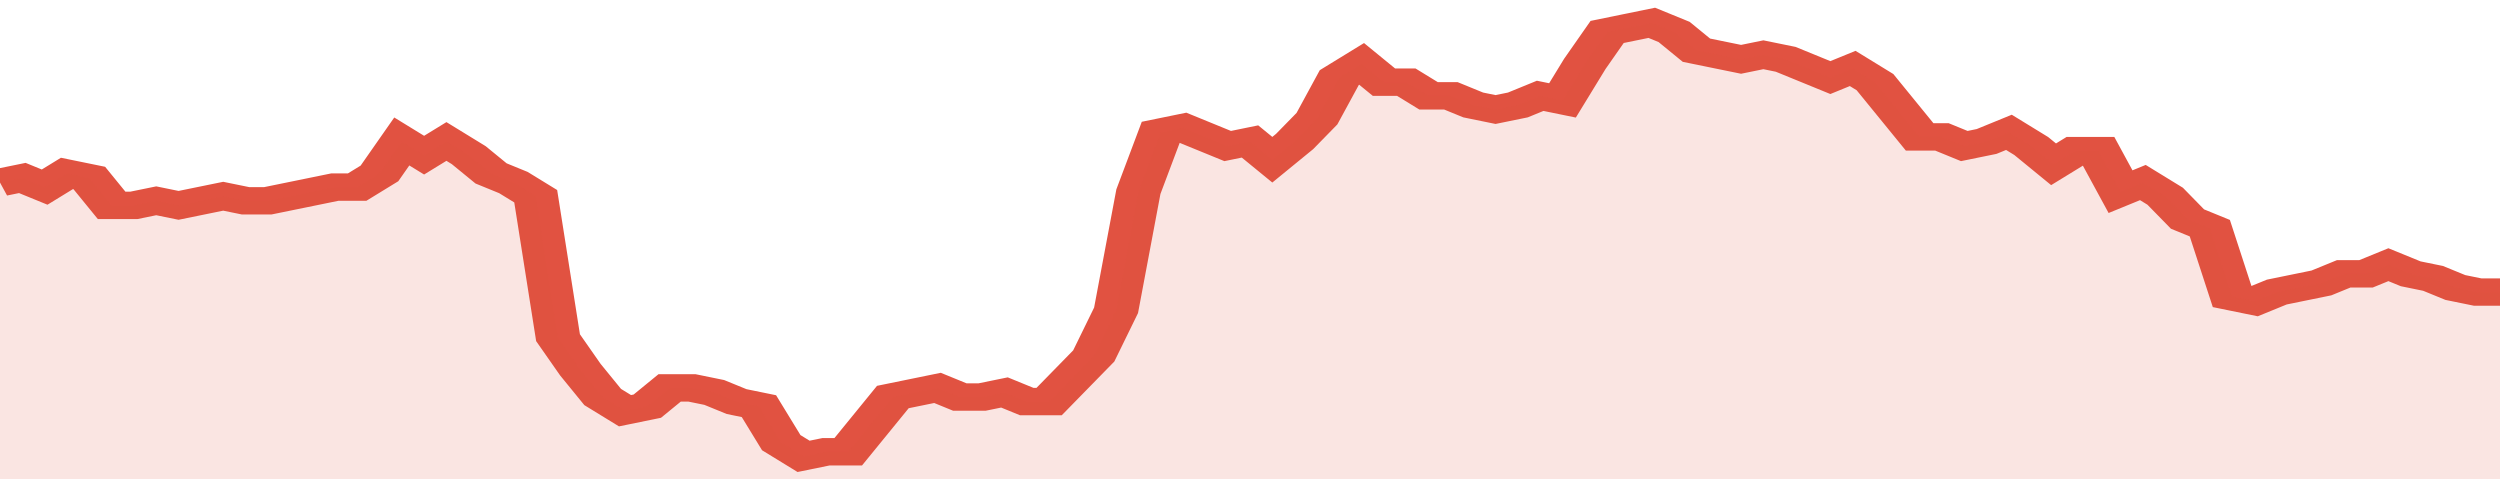
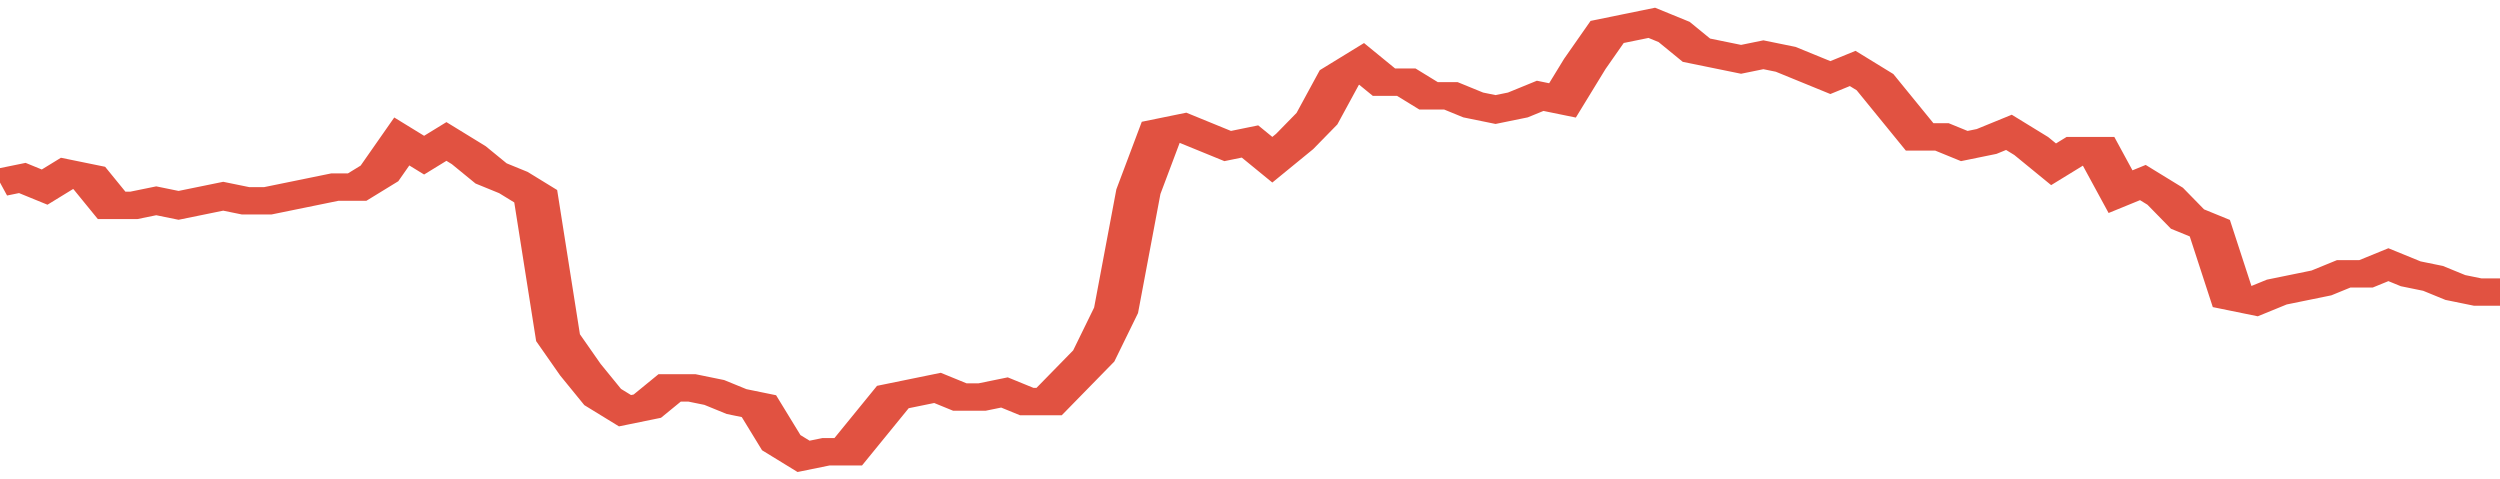
<svg xmlns="http://www.w3.org/2000/svg" viewBox="0 0 336 105" width="120" height="23" preserveAspectRatio="none">
  <polyline fill="none" stroke="#E15241" stroke-width="6" points="0, 40 3, 39 6, 41 9, 38 12, 39 15, 45 18, 45 21, 44 24, 45 27, 44 30, 43 33, 44 36, 44 39, 43 42, 42 45, 41 48, 41 51, 38 54, 31 57, 34 60, 31 63, 34 66, 38 69, 40 72, 43 75, 74 78, 81 81, 87 84, 90 87, 89 90, 85 93, 85 96, 86 99, 88 102, 89 105, 97 108, 100 111, 99 114, 99 117, 93 120, 87 123, 86 126, 85 129, 87 132, 87 135, 86 138, 88 141, 88 144, 83 147, 78 150, 68 153, 42 156, 29 159, 28 162, 30 165, 32 168, 31 171, 35 174, 31 177, 26 180, 17 183, 14 186, 18 189, 18 192, 21 195, 21 198, 23 201, 24 204, 23 207, 21 210, 22 213, 14 216, 7 219, 6 222, 5 225, 7 228, 11 231, 12 234, 13 237, 12 240, 13 243, 15 246, 17 249, 15 252, 18 255, 24 258, 30 261, 30 264, 32 267, 31 270, 29 273, 32 276, 36 279, 33 282, 33 285, 42 288, 40 291, 43 294, 48 297, 50 300, 65 303, 66 306, 64 309, 63 312, 62 315, 60 318, 60 321, 58 324, 60 327, 61 330, 63 333, 64 336, 64 336, 64 "> </polyline>
-   <polygon fill="#E15241" opacity="0.15" points="0, 105 0, 40 3, 39 6, 41 9, 38 12, 39 15, 45 18, 45 21, 44 24, 45 27, 44 30, 43 33, 44 36, 44 39, 43 42, 42 45, 41 48, 41 51, 38 54, 31 57, 34 60, 31 63, 34 66, 38 69, 40 72, 43 75, 74 78, 81 81, 87 84, 90 87, 89 90, 85 93, 85 96, 86 99, 88 102, 89 105, 97 108, 100 111, 99 114, 99 117, 93 120, 87 123, 86 126, 85 129, 87 132, 87 135, 86 138, 88 141, 88 144, 83 147, 78 150, 68 153, 42 156, 29 159, 28 162, 30 165, 32 168, 31 171, 35 174, 31 177, 26 180, 17 183, 14 186, 18 189, 18 192, 21 195, 21 198, 23 201, 24 204, 23 207, 21 210, 22 213, 14 216, 7 219, 6 222, 5 225, 7 228, 11 231, 12 234, 13 237, 12 240, 13 243, 15 246, 17 249, 15 252, 18 255, 24 258, 30 261, 30 264, 32 267, 31 270, 29 273, 32 276, 36 279, 33 282, 33 285, 42 288, 40 291, 43 294, 48 297, 50 300, 65 303, 66 306, 64 309, 63 312, 62 315, 60 318, 60 321, 58 324, 60 327, 61 330, 63 333, 64 336, 64 336, 105 " />
</svg>